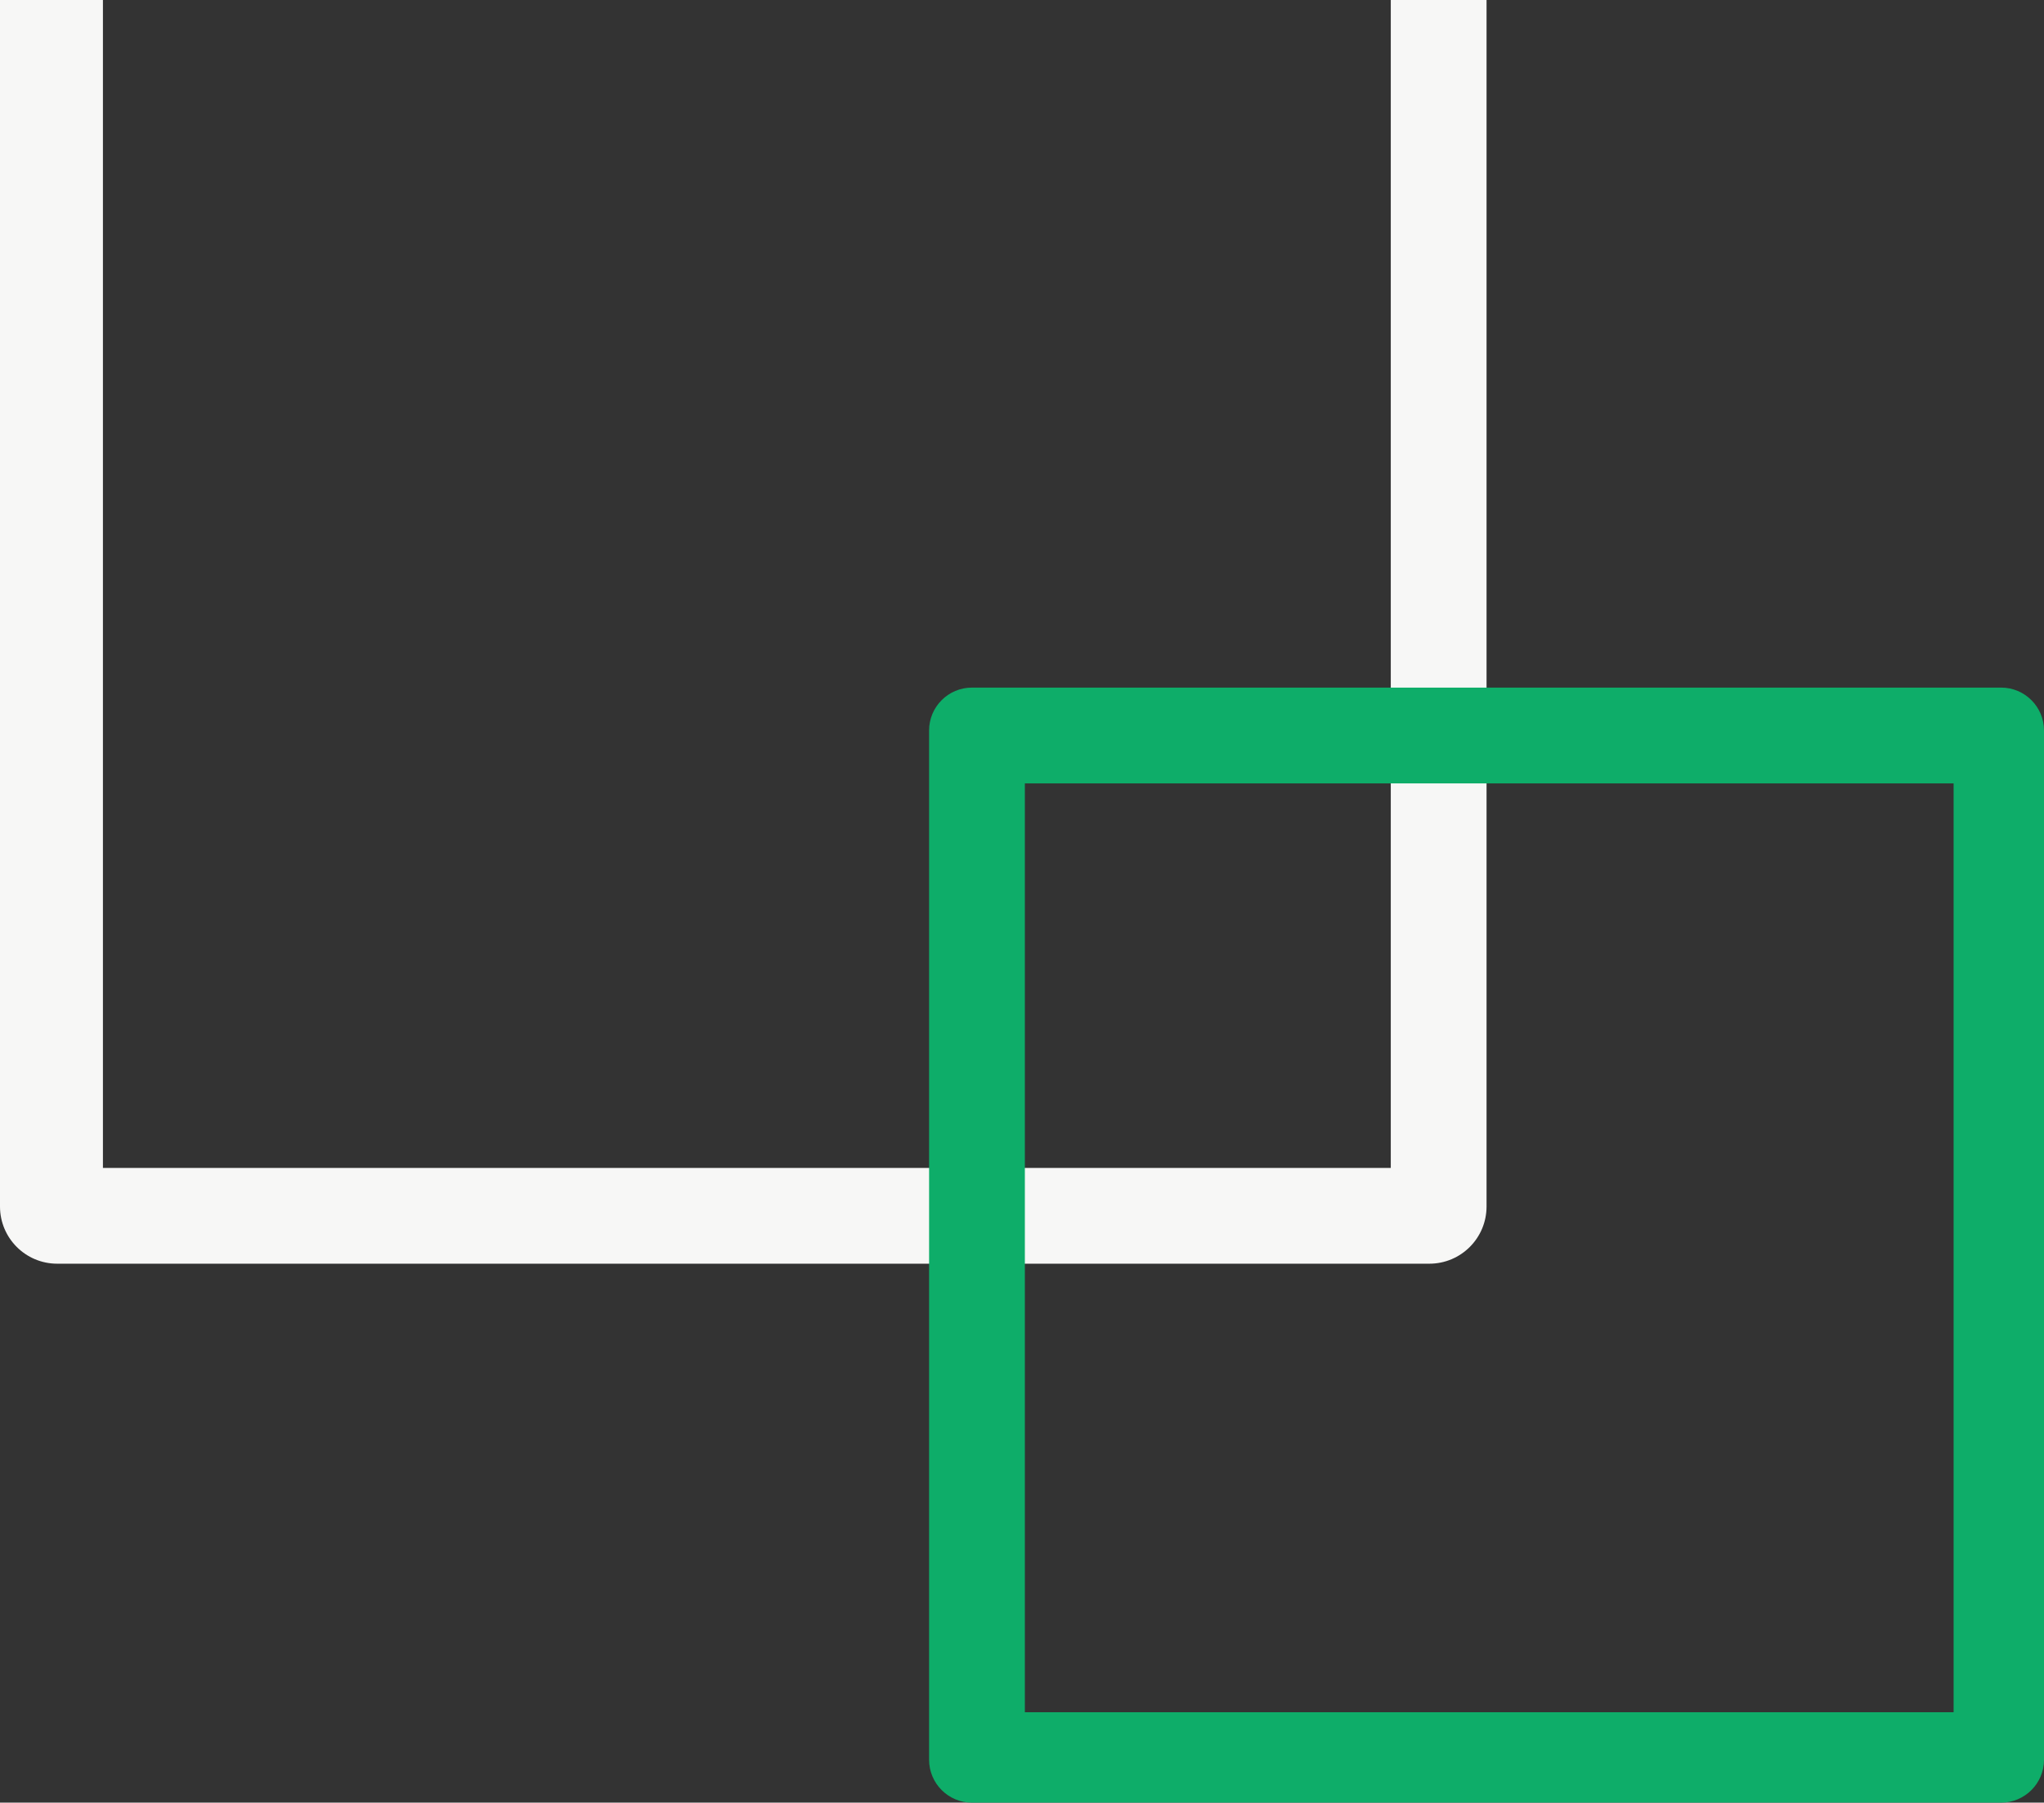
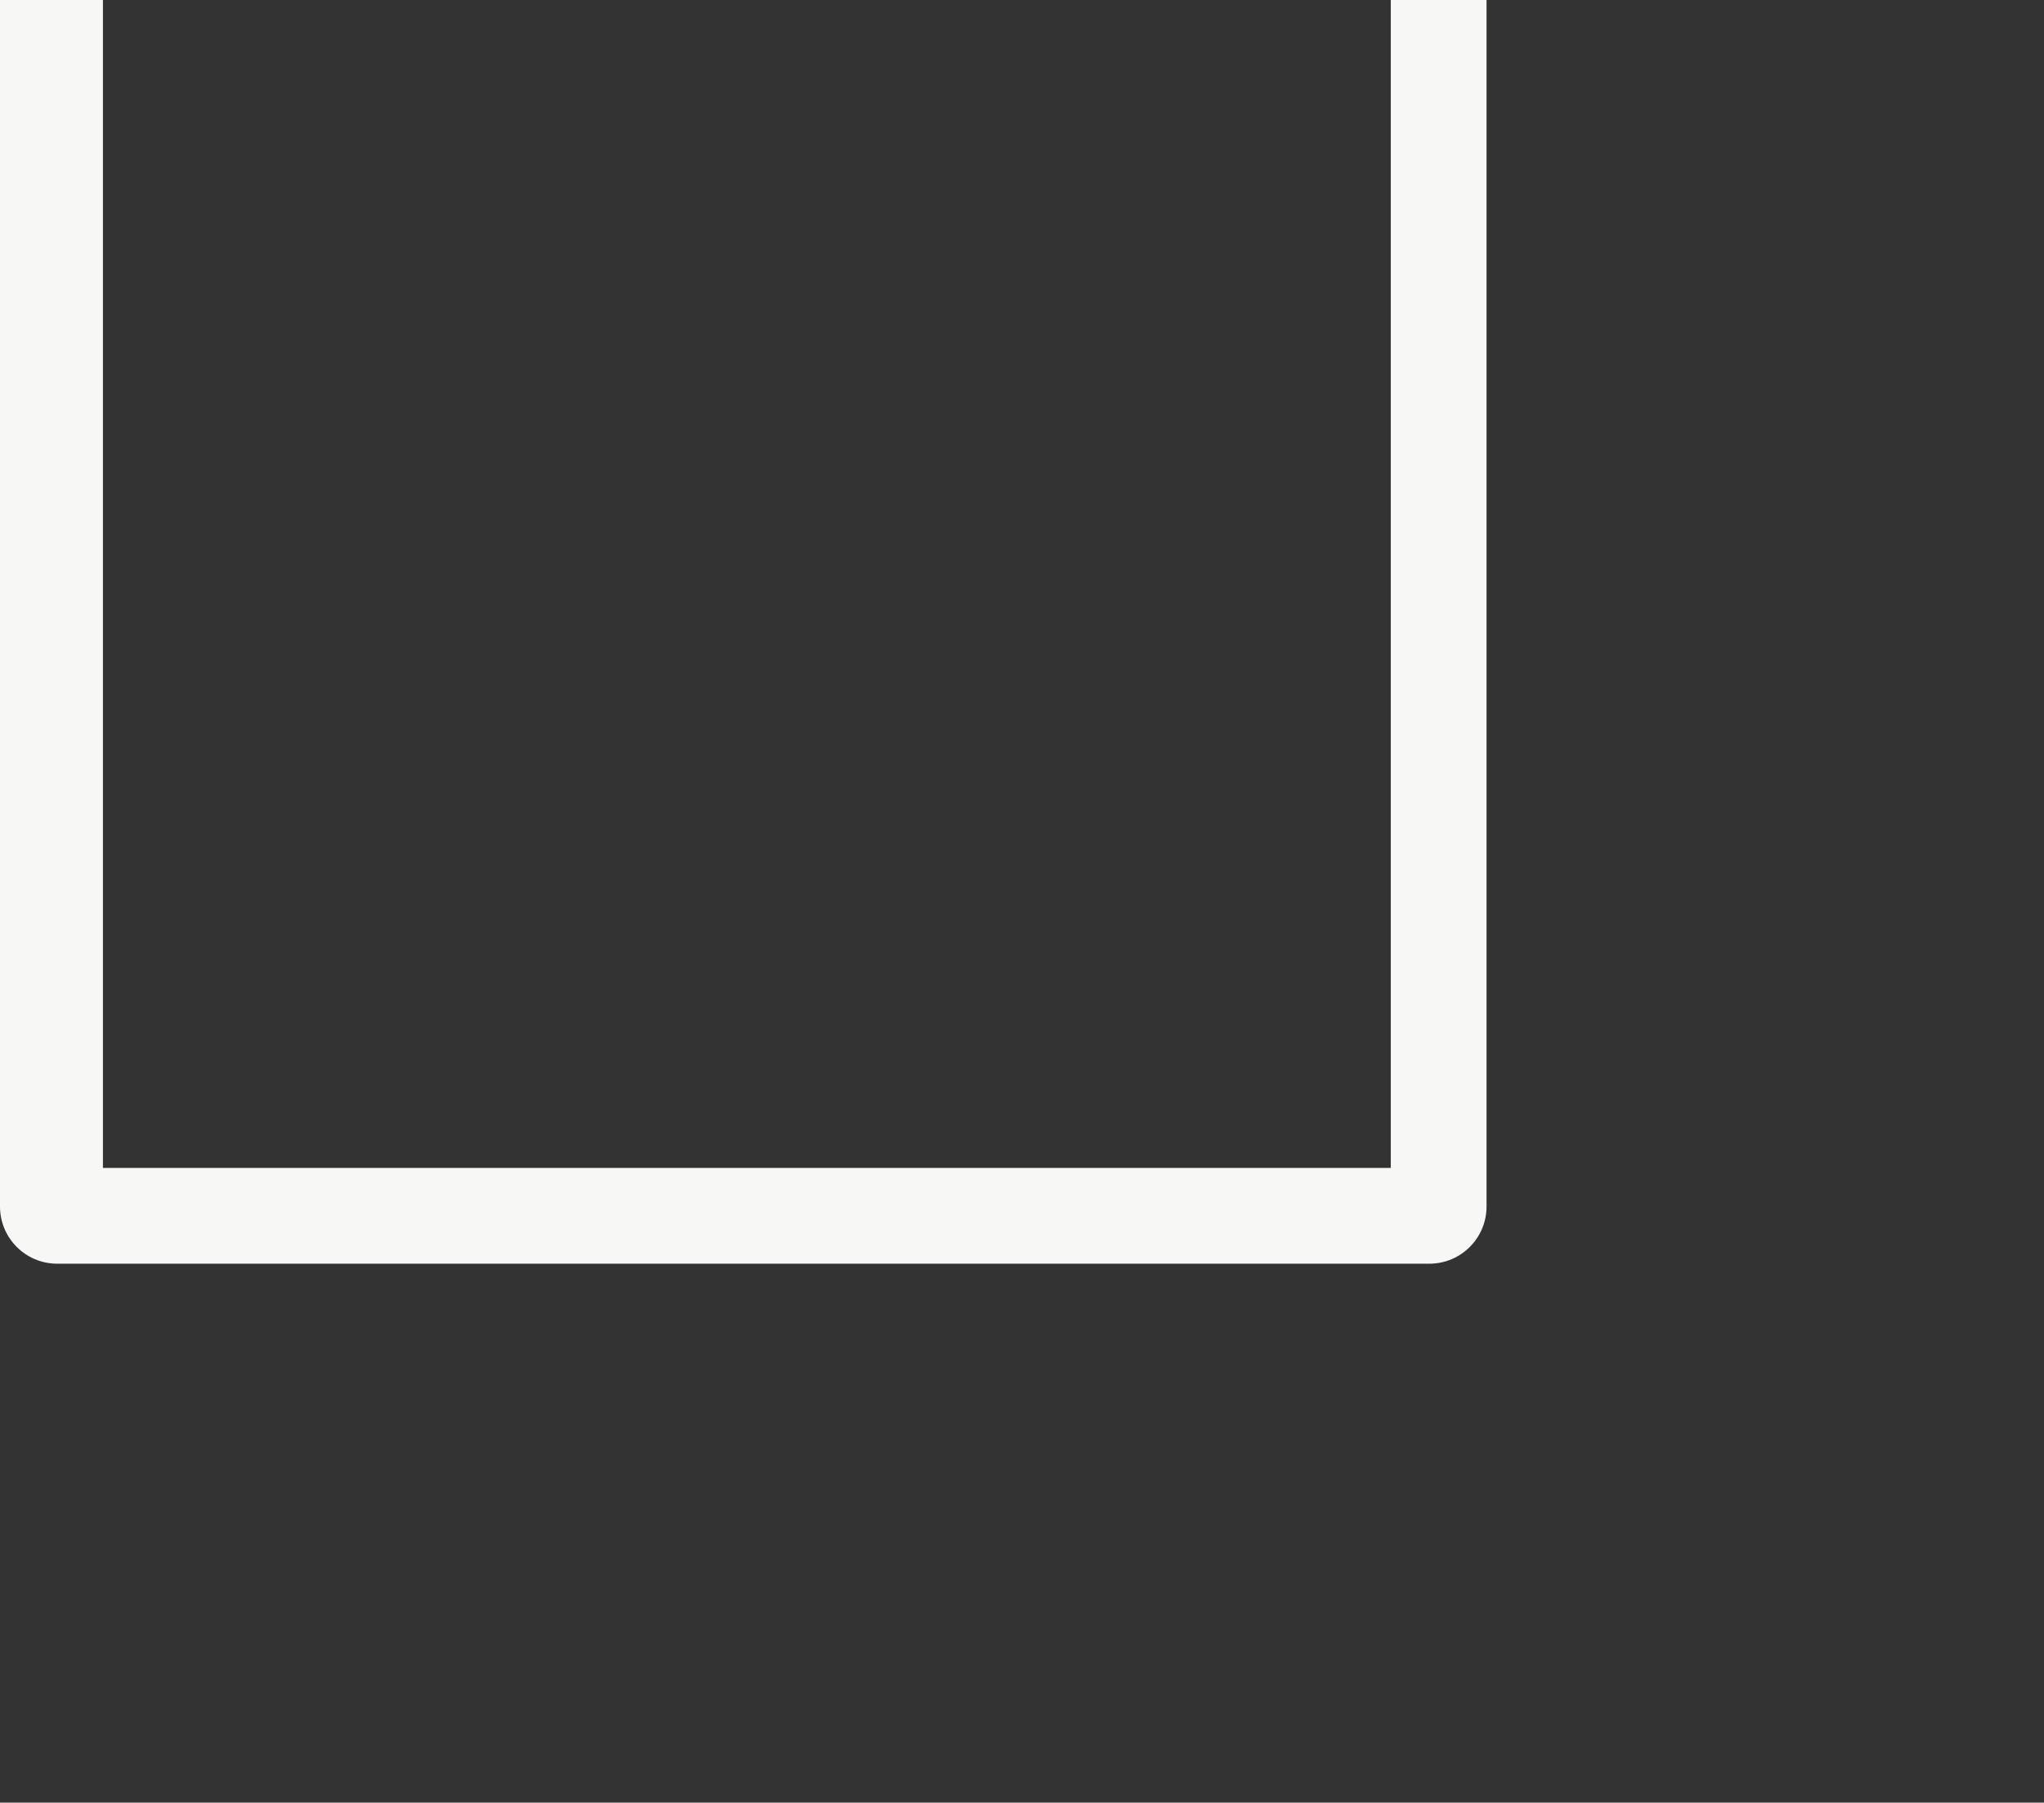
<svg xmlns="http://www.w3.org/2000/svg" width="110" height="97" viewBox="0 0 110 97" fill="none">
  <rect x="0" y="0" width="110" height="97" fill="#333333" stroke="none" />
-   <path fill-rule="evenodd" clip-rule="evenodd" d="M0 -8.923C0 -10.622 1.378 -12 3.077 -12L76.923 -12C78.622 -12 80 -10.622 80 -8.923V64.923C80 66.622 78.622 68 76.923 68H3.077C1.378 68 0 66.622 0 64.923L0 -8.923ZM5.539 -6.461L74.846 -6.461V62.847H5.539L5.539 -6.461Z" fill="#F7F7F6" />
-   <path fill-rule="evenodd" clip-rule="evenodd" d="M50 39.308C50 38.033 51.033 37 52.308 37H107.692C108.967 37 110 38.033 110 39.308V94.692C110 95.967 108.967 97 107.692 97H52.308C51.033 97 50 95.967 50 94.692V39.308ZM55.154 42.154H105.135V92.135H55.154V42.154Z" fill="#0EAD69" />
+   <path fill-rule="evenodd" clip-rule="evenodd" d="M0 -8.923C0 -10.622 1.378 -12 3.077 -12L76.923 -12C78.622 -12 80 -10.622 80 -8.923V64.923C80 66.622 78.622 68 76.923 68H3.077C1.378 68 0 66.622 0 64.923L0 -8.923ZL74.846 -6.461V62.847H5.539L5.539 -6.461Z" fill="#F7F7F6" />
</svg>